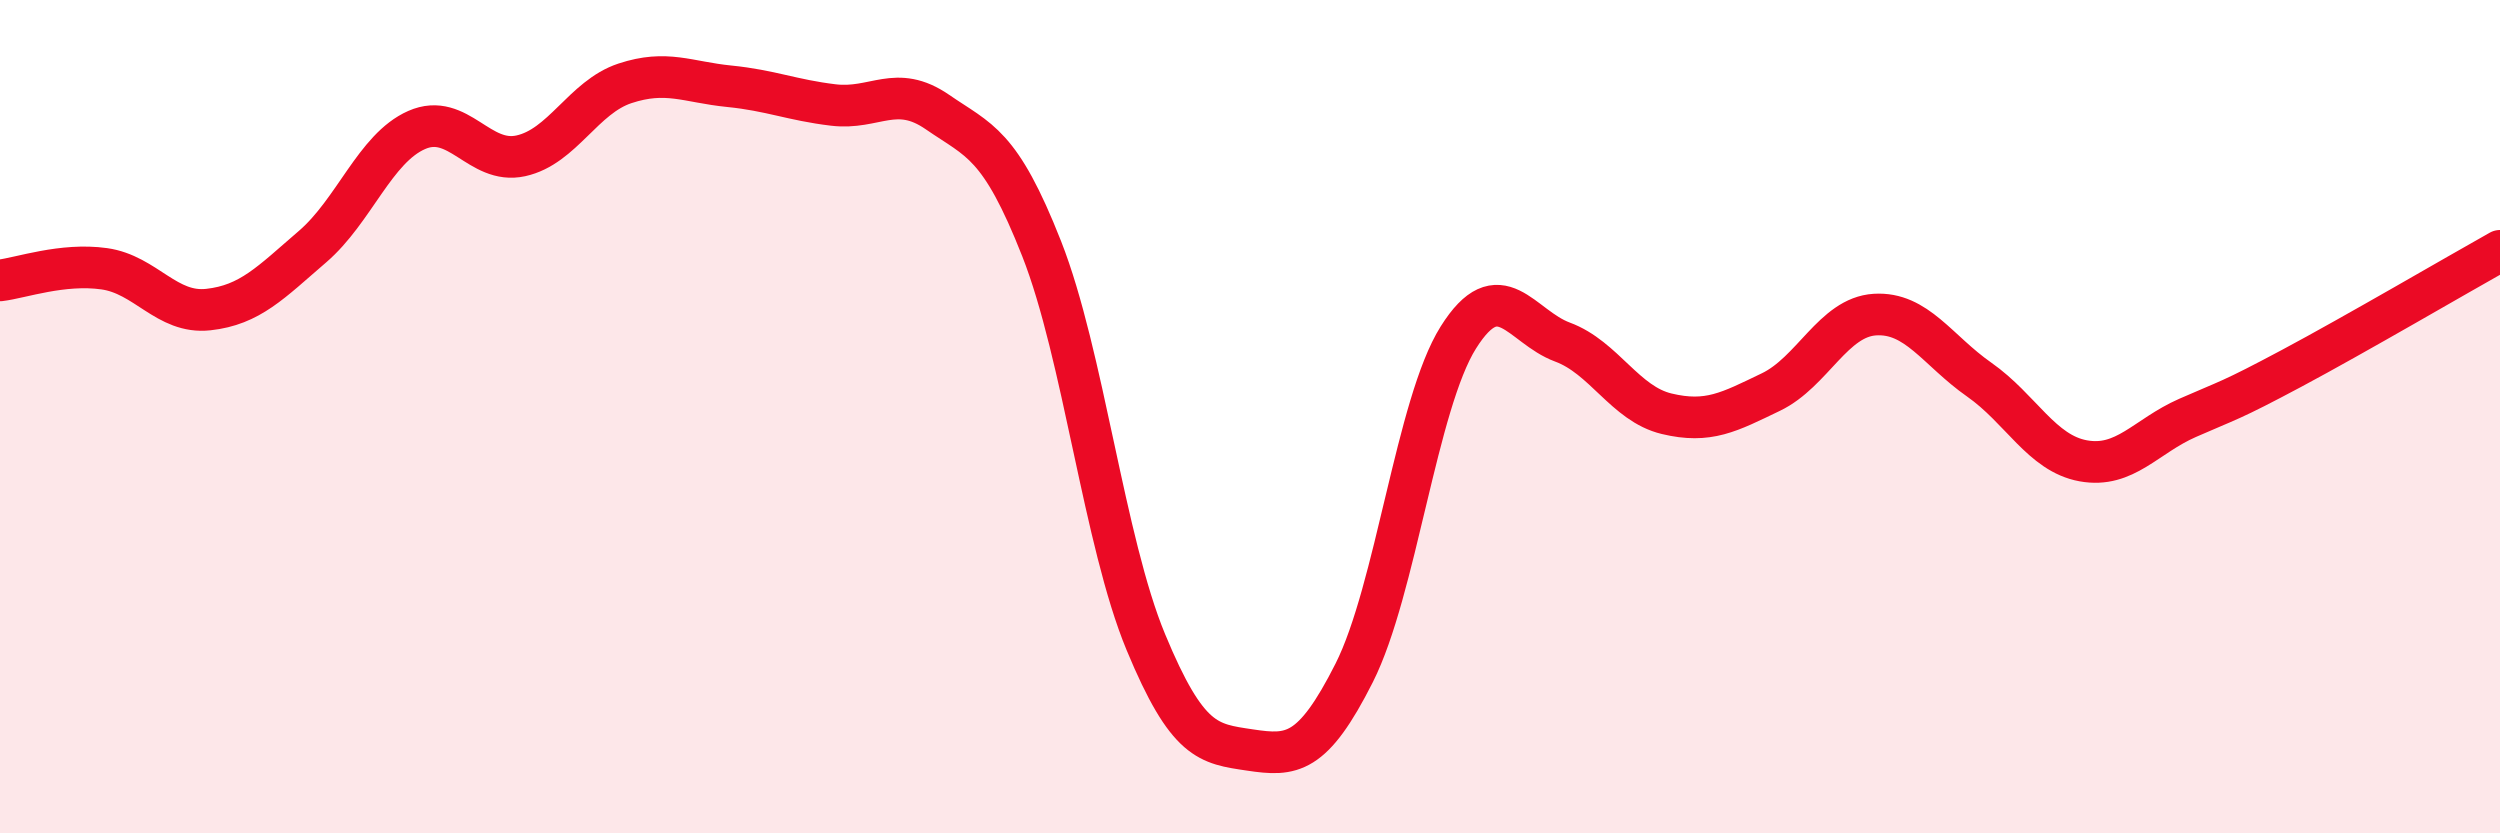
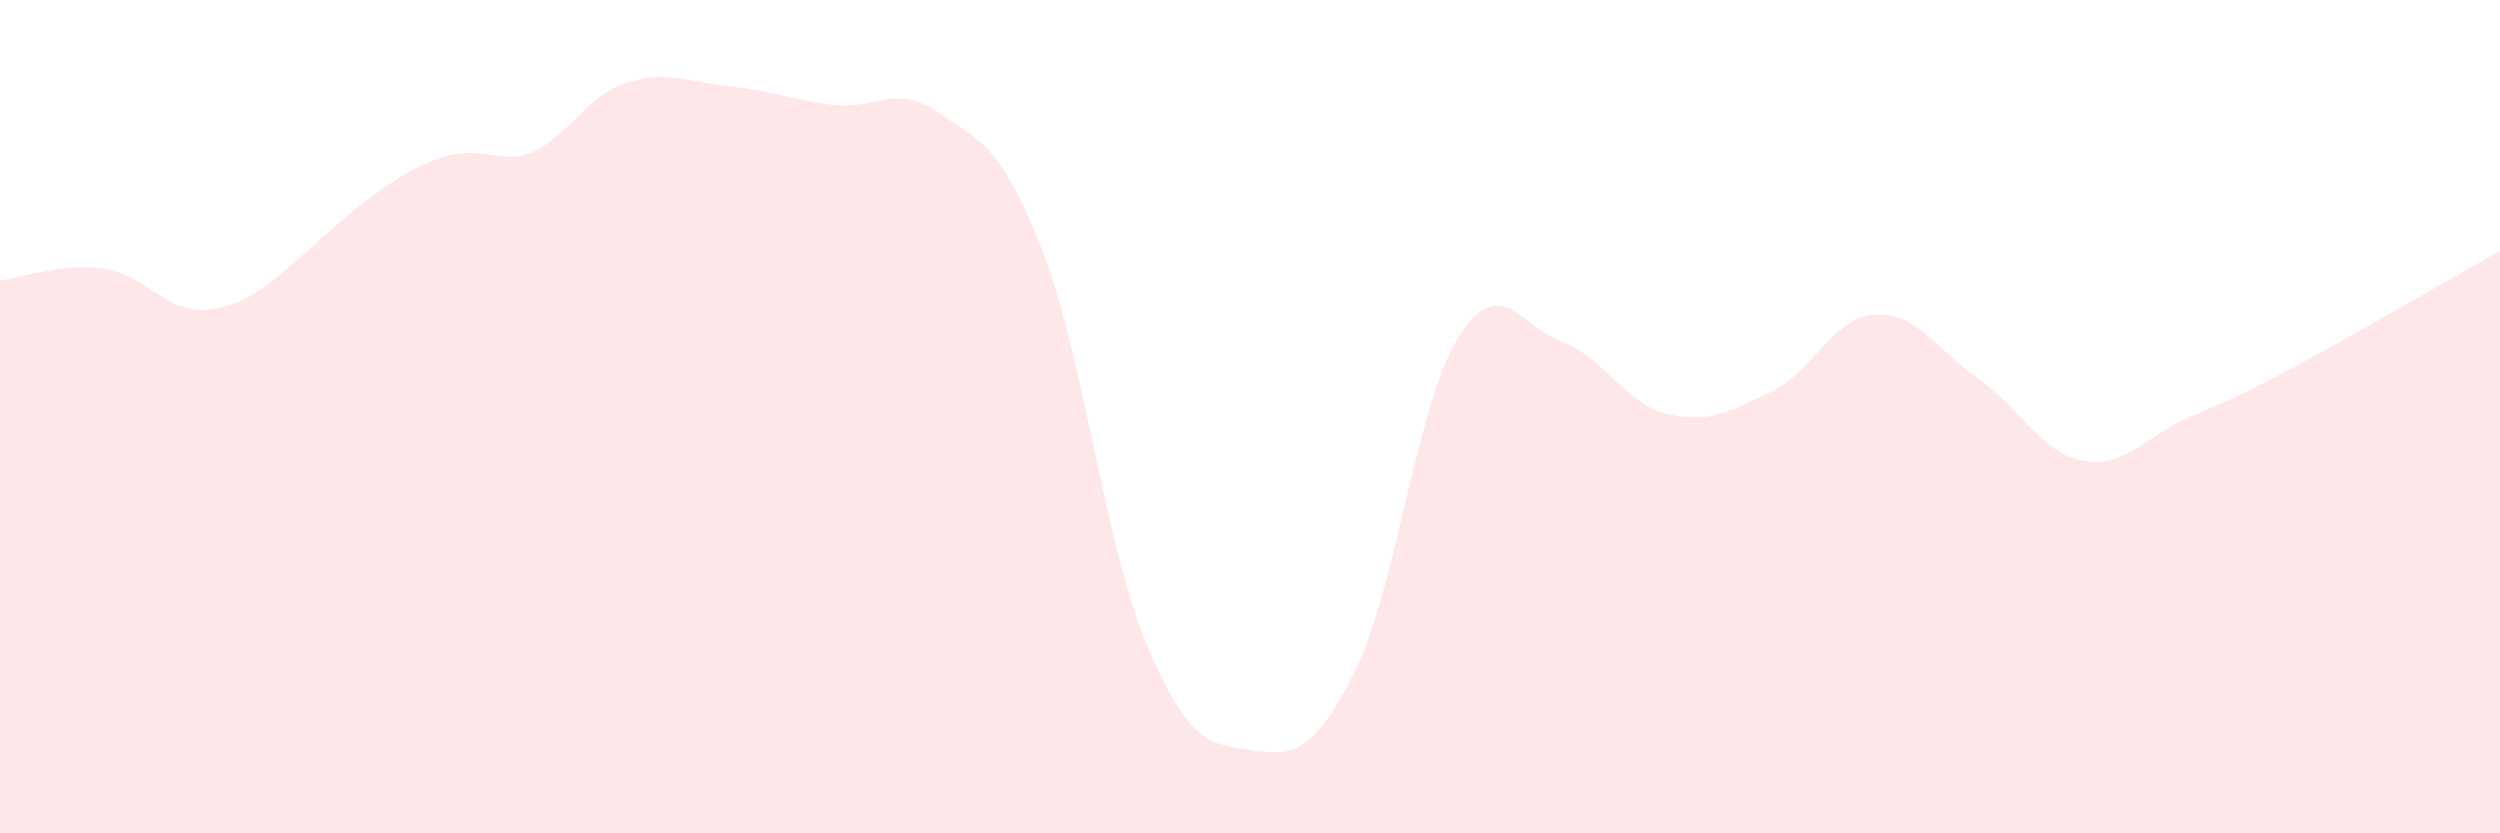
<svg xmlns="http://www.w3.org/2000/svg" width="60" height="20" viewBox="0 0 60 20">
-   <path d="M 0,6.73 C 0.5,6.67 1.5,6.31 2.5,6.45 C 3.5,6.59 4,7.54 5,7.43 C 6,7.32 6.5,6.78 7.5,5.92 C 8.5,5.06 9,3.56 10,3.12 C 11,2.68 11.5,3.96 12.5,3.74 C 13.5,3.52 14,2.33 15,2 C 16,1.67 16.5,1.97 17.5,2.07 C 18.5,2.17 19,2.4 20,2.52 C 21,2.64 21.5,2 22.5,2.69 C 23.5,3.38 24,3.43 25,5.97 C 26,8.51 26.5,13 27.5,15.41 C 28.5,17.82 29,17.85 30,18 C 31,18.15 31.5,18.13 32.5,16.15 C 33.5,14.17 34,9.69 35,8.1 C 36,6.51 36.5,7.84 37.5,8.21 C 38.5,8.58 39,9.69 40,9.93 C 41,10.17 41.5,9.89 42.5,9.41 C 43.5,8.93 44,7.61 45,7.55 C 46,7.49 46.5,8.41 47.5,9.11 C 48.5,9.81 49,10.88 50,11.06 C 51,11.24 51.5,10.47 52.5,10.03 C 53.5,9.59 53.5,9.64 55,8.84 C 56.5,8.04 59,6.58 60,6.02L60 20L0 20Z" fill="#EB0A25" opacity="0.1" stroke-linecap="round" stroke-linejoin="round" />
-   <path d="M 0,6.73 C 0.5,6.67 1.5,6.31 2.5,6.45 C 3.5,6.59 4,7.54 5,7.43 C 6,7.32 6.5,6.78 7.5,5.92 C 8.5,5.06 9,3.56 10,3.12 C 11,2.68 11.5,3.96 12.5,3.74 C 13.5,3.52 14,2.33 15,2 C 16,1.67 16.5,1.97 17.5,2.07 C 18.5,2.17 19,2.4 20,2.52 C 21,2.64 21.5,2 22.5,2.69 C 23.5,3.38 24,3.43 25,5.97 C 26,8.51 26.5,13 27.5,15.41 C 28.5,17.82 29,17.85 30,18 C 31,18.15 31.5,18.13 32.5,16.15 C 33.5,14.17 34,9.69 35,8.1 C 36,6.51 36.5,7.84 37.5,8.21 C 38.5,8.58 39,9.69 40,9.93 C 41,10.17 41.5,9.89 42.5,9.41 C 43.5,8.93 44,7.61 45,7.55 C 46,7.49 46.5,8.41 47.5,9.11 C 48.5,9.81 49,10.88 50,11.06 C 51,11.24 51.5,10.47 52.5,10.03 C 53.5,9.59 53.5,9.64 55,8.84 C 56.5,8.04 59,6.58 60,6.02" stroke="#EB0A25" stroke-width="1" fill="none" stroke-linecap="round" stroke-linejoin="round" />
+   <path d="M 0,6.73 C 0.5,6.67 1.5,6.31 2.5,6.45 C 3.5,6.59 4,7.54 5,7.43 C 6,7.32 6.5,6.78 7.5,5.92 C 11,2.68 11.5,3.96 12.5,3.74 C 13.5,3.52 14,2.33 15,2 C 16,1.67 16.5,1.97 17.5,2.07 C 18.5,2.17 19,2.4 20,2.52 C 21,2.64 21.5,2 22.5,2.69 C 23.5,3.38 24,3.43 25,5.97 C 26,8.51 26.5,13 27.5,15.41 C 28.5,17.82 29,17.85 30,18 C 31,18.15 31.5,18.13 32.5,16.15 C 33.5,14.17 34,9.69 35,8.1 C 36,6.51 36.5,7.84 37.5,8.21 C 38.5,8.58 39,9.69 40,9.93 C 41,10.17 41.5,9.89 42.5,9.41 C 43.5,8.93 44,7.61 45,7.55 C 46,7.49 46.5,8.41 47.5,9.11 C 48.5,9.81 49,10.88 50,11.06 C 51,11.24 51.5,10.47 52.5,10.03 C 53.5,9.59 53.5,9.64 55,8.84 C 56.5,8.04 59,6.58 60,6.02L60 20L0 20Z" fill="#EB0A25" opacity="0.1" stroke-linecap="round" stroke-linejoin="round" />
</svg>